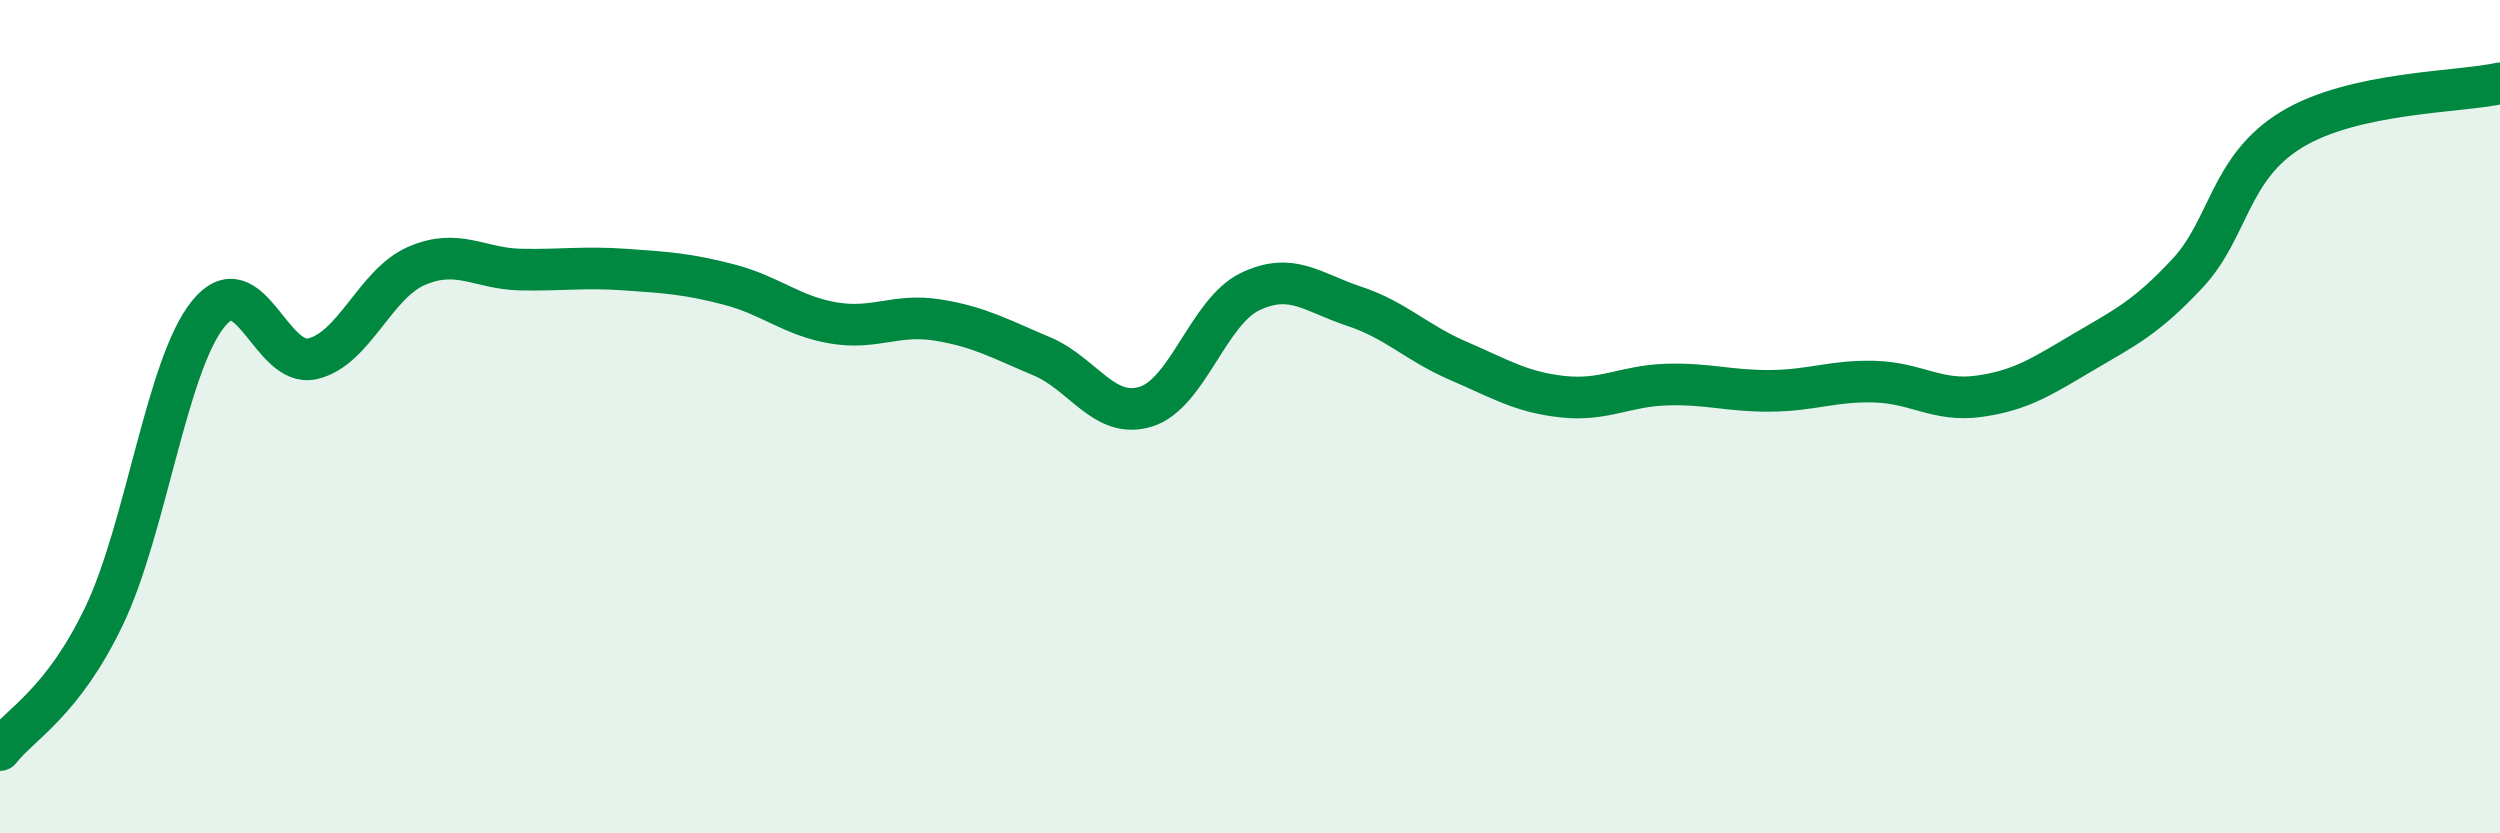
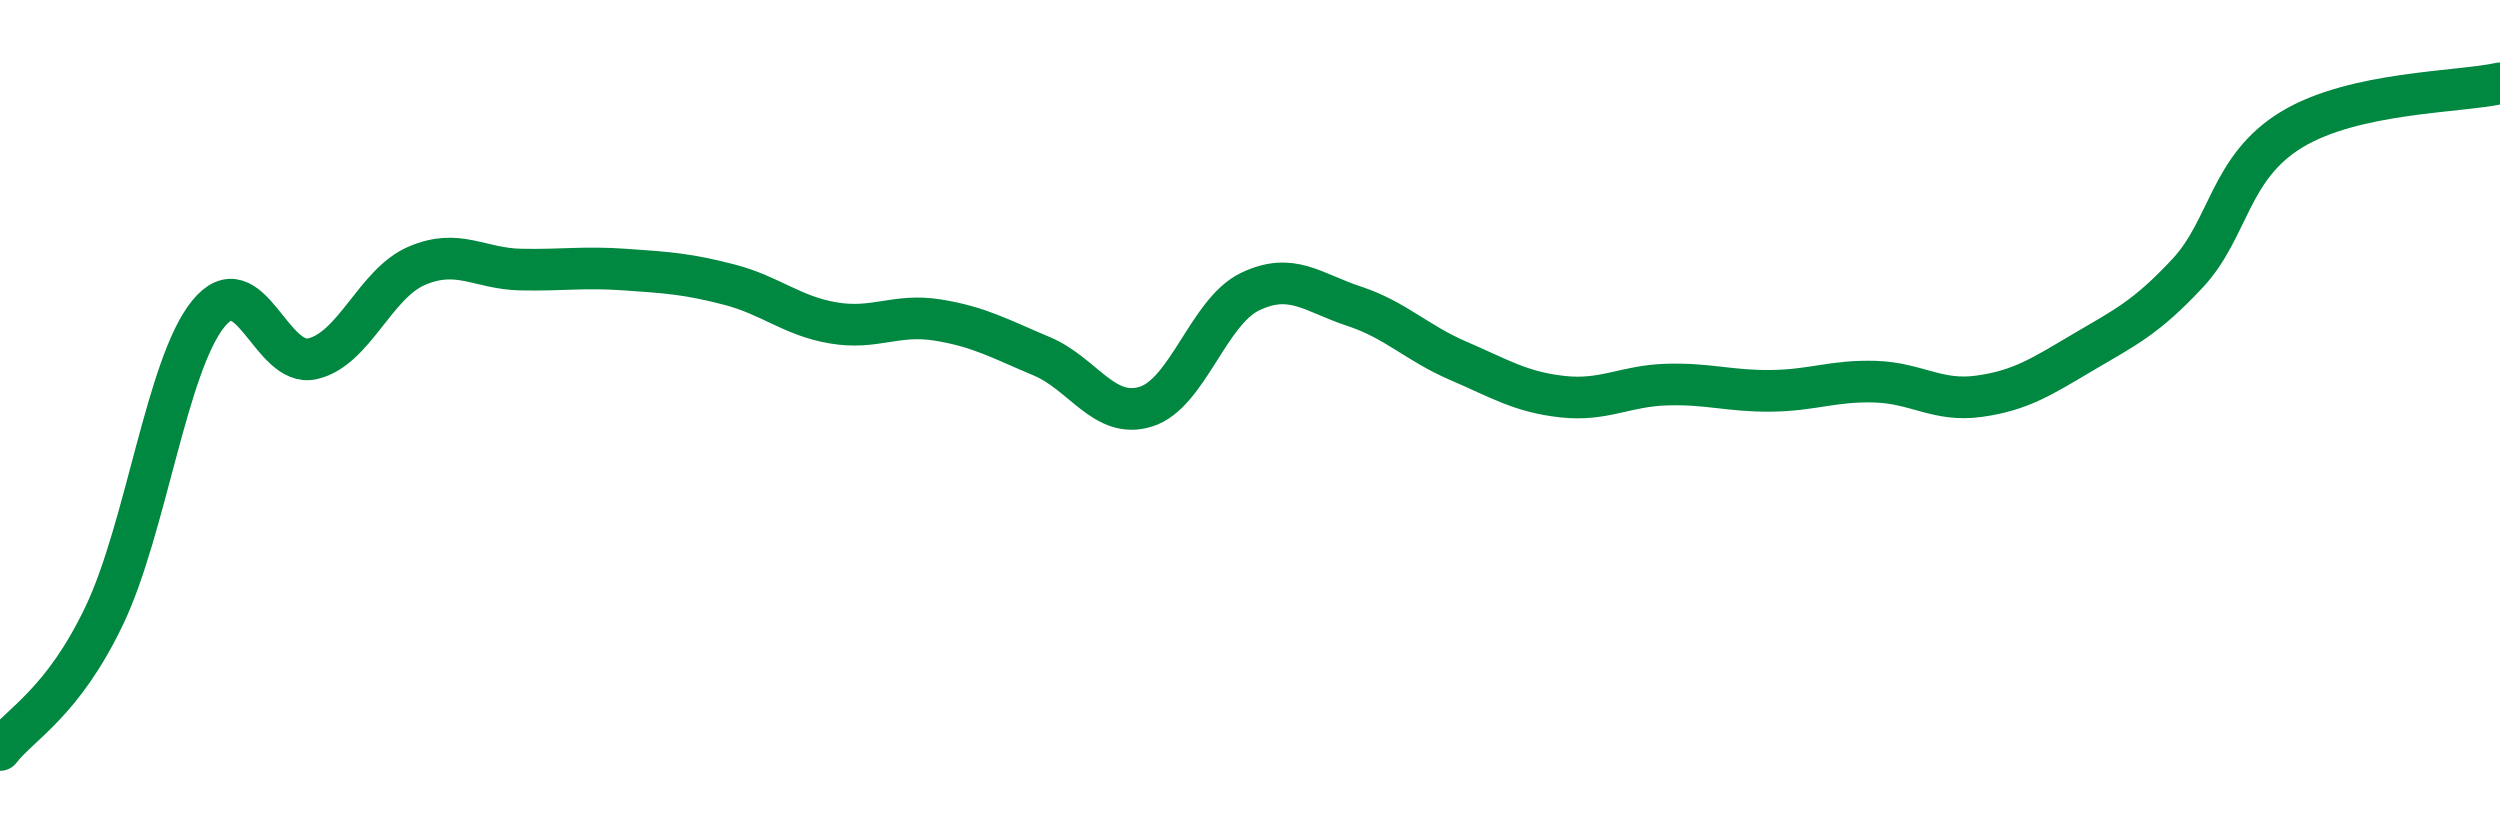
<svg xmlns="http://www.w3.org/2000/svg" width="60" height="20" viewBox="0 0 60 20">
-   <path d="M 0,18 C 0.5,17.36 1.5,16.87 2.5,14.78 C 3.5,12.69 4,8.76 5,7.53 C 6,6.3 6.5,8.84 7.5,8.61 C 8.5,8.38 9,6.81 10,6.38 C 11,5.95 11.5,6.45 12.5,6.47 C 13.5,6.49 14,6.4 15,6.47 C 16,6.54 16.5,6.57 17.5,6.83 C 18.5,7.09 19,7.58 20,7.75 C 21,7.92 21.5,7.52 22.5,7.68 C 23.5,7.84 24,8.13 25,8.55 C 26,8.97 26.5,10.07 27.5,9.76 C 28.5,9.45 29,7.48 30,7 C 31,6.52 31.5,7.02 32.5,7.35 C 33.5,7.68 34,8.23 35,8.66 C 36,9.09 36.5,9.41 37.5,9.52 C 38.5,9.63 39,9.26 40,9.23 C 41,9.2 41.5,9.39 42.5,9.38 C 43.5,9.37 44,9.13 45,9.16 C 46,9.19 46.5,9.65 47.5,9.51 C 48.5,9.37 49,9.04 50,8.45 C 51,7.86 51.5,7.63 52.5,6.56 C 53.5,5.49 53.5,4.02 55,3.11 C 56.5,2.2 59,2.22 60,2L60 20L0 20Z" fill="#008740" opacity="0.1" stroke-linecap="round" stroke-linejoin="round" />
  <path d="M 0,18 C 0.5,17.36 1.5,16.87 2.5,14.78 C 3.5,12.69 4,8.76 5,7.53 C 6,6.3 6.5,8.84 7.5,8.61 C 8.5,8.38 9,6.81 10,6.38 C 11,5.95 11.5,6.45 12.5,6.47 C 13.5,6.49 14,6.4 15,6.47 C 16,6.54 16.5,6.57 17.5,6.83 C 18.5,7.09 19,7.58 20,7.75 C 21,7.92 21.5,7.52 22.5,7.68 C 23.5,7.84 24,8.13 25,8.55 C 26,8.97 26.5,10.07 27.5,9.76 C 28.5,9.45 29,7.48 30,7 C 31,6.52 31.5,7.02 32.5,7.35 C 33.5,7.68 34,8.23 35,8.66 C 36,9.09 36.5,9.41 37.5,9.52 C 38.5,9.63 39,9.26 40,9.23 C 41,9.2 41.5,9.39 42.5,9.38 C 43.5,9.37 44,9.13 45,9.16 C 46,9.19 46.5,9.65 47.5,9.51 C 48.5,9.37 49,9.04 50,8.45 C 51,7.86 51.5,7.63 52.5,6.56 C 53.5,5.49 53.5,4.02 55,3.11 C 56.5,2.2 59,2.22 60,2" stroke="#008740" stroke-width="1" fill="none" stroke-linecap="round" stroke-linejoin="round" />
</svg>